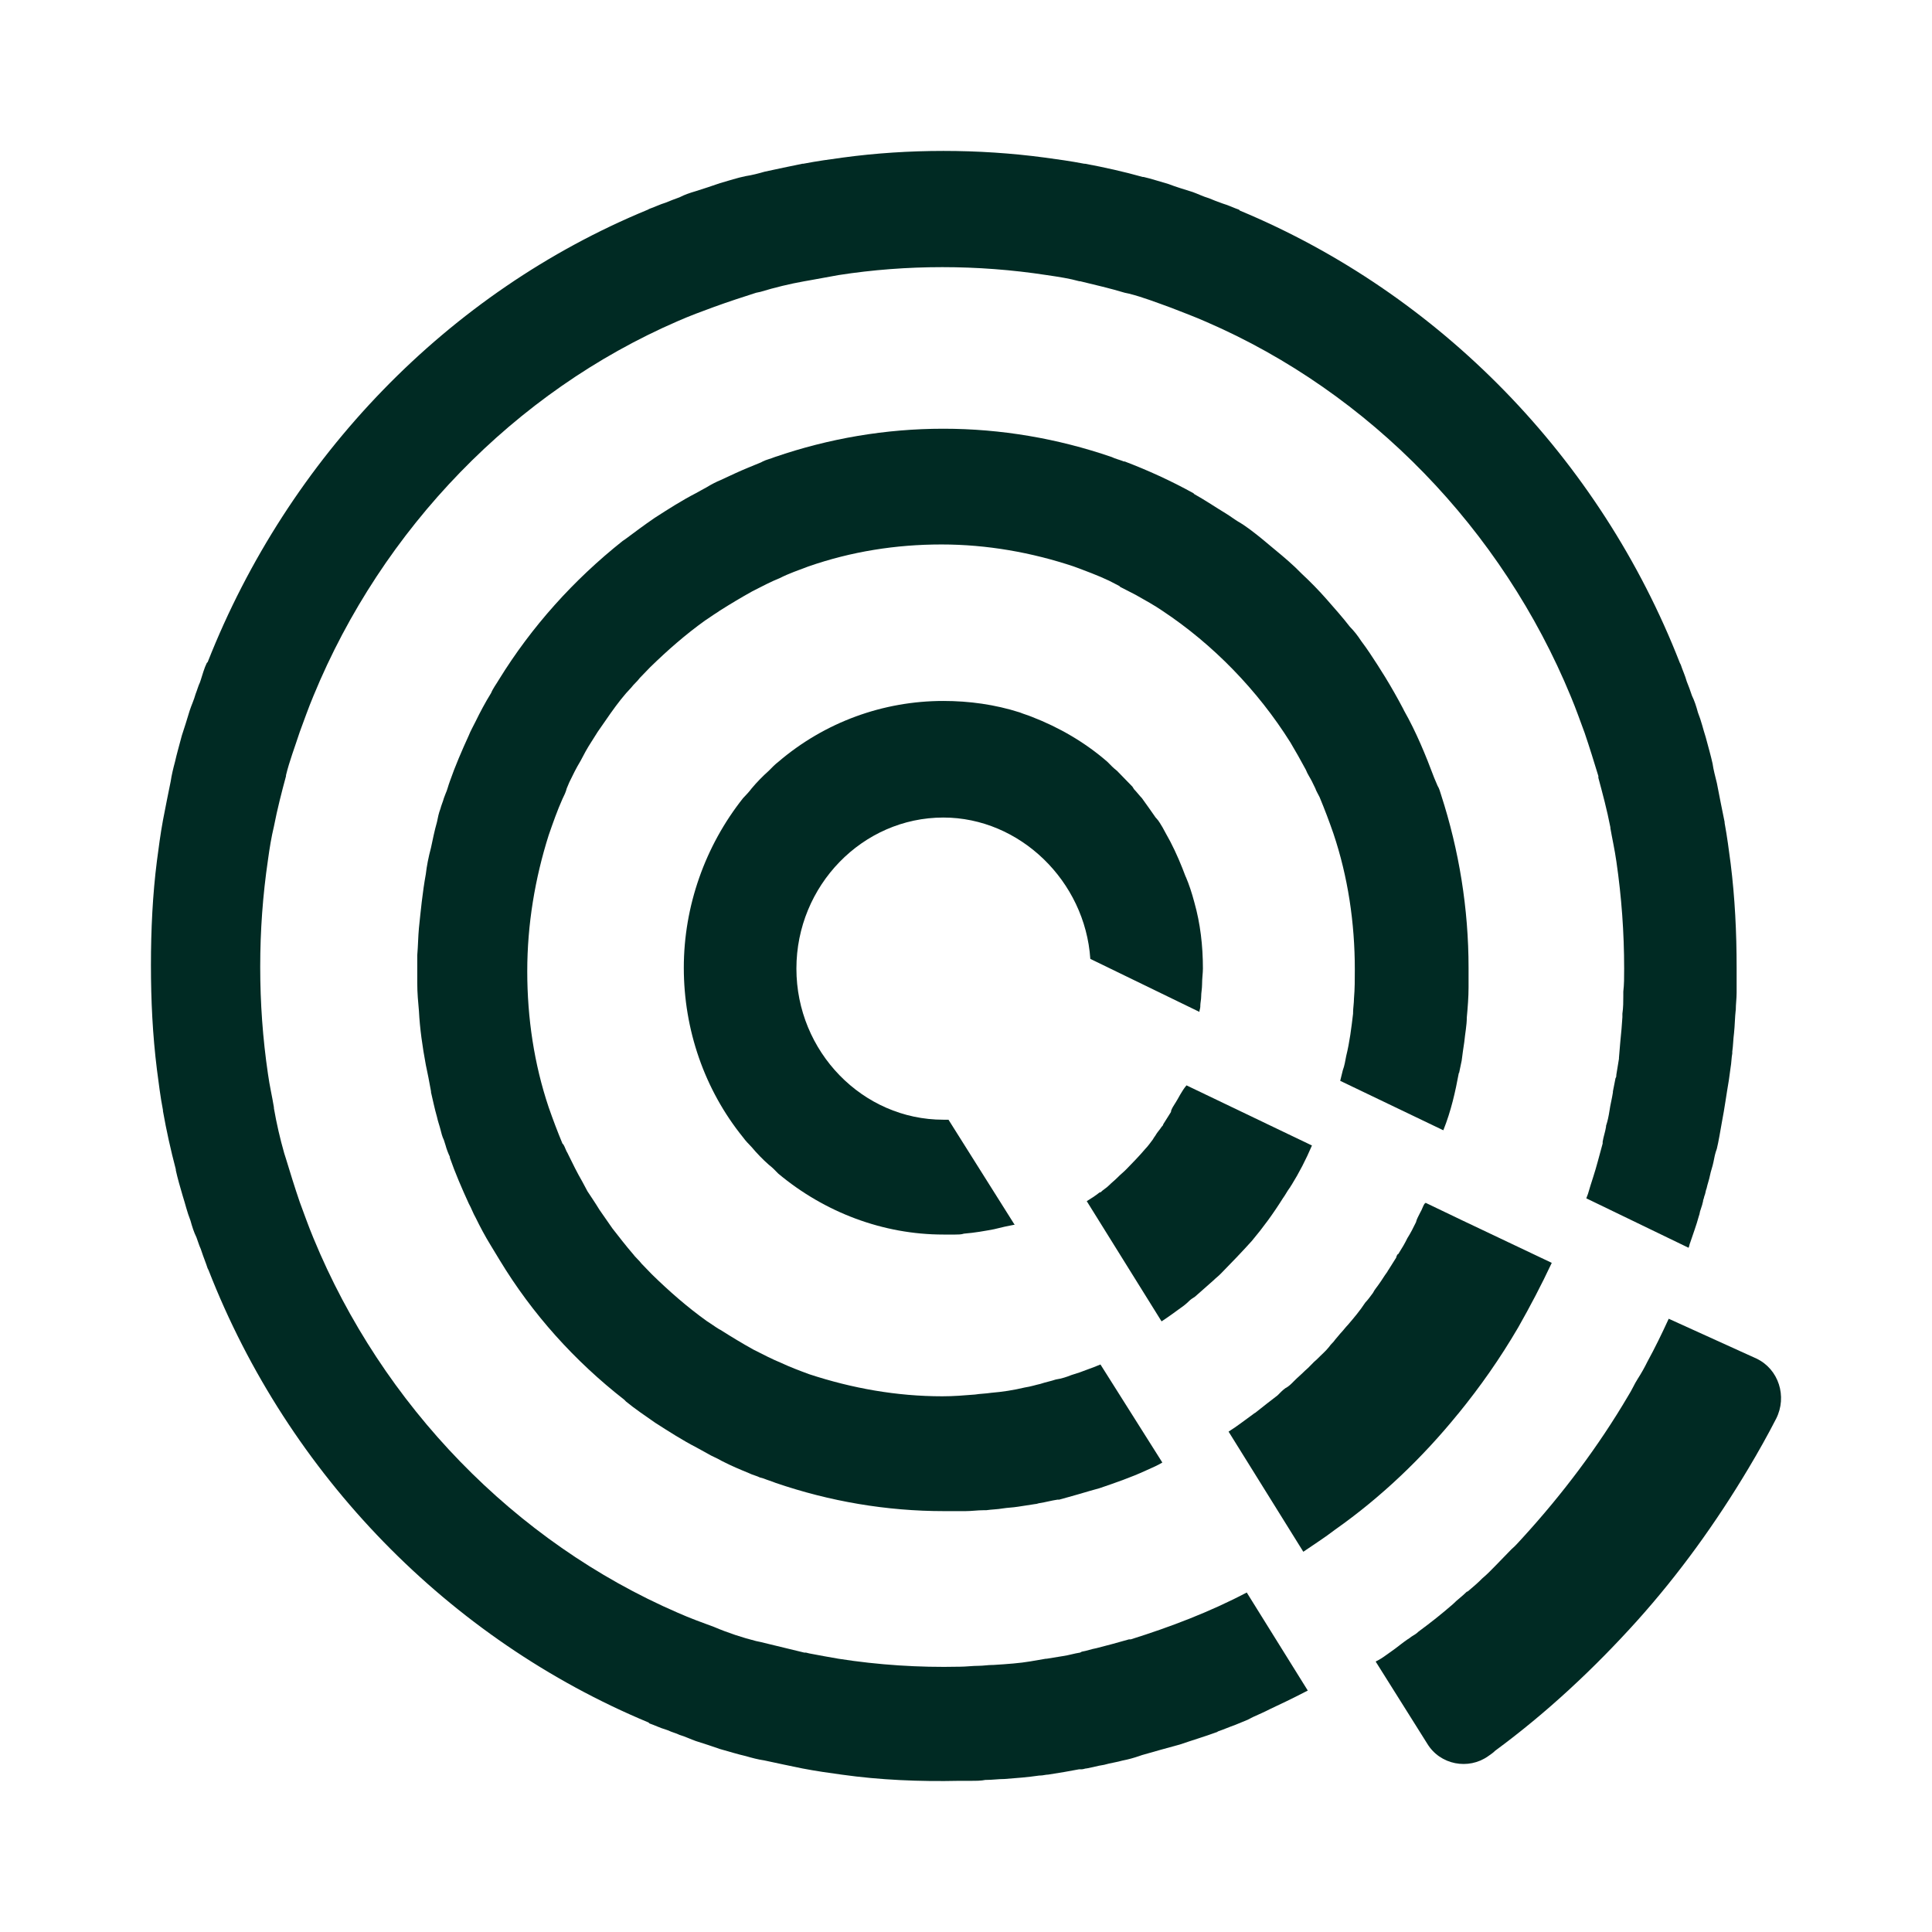
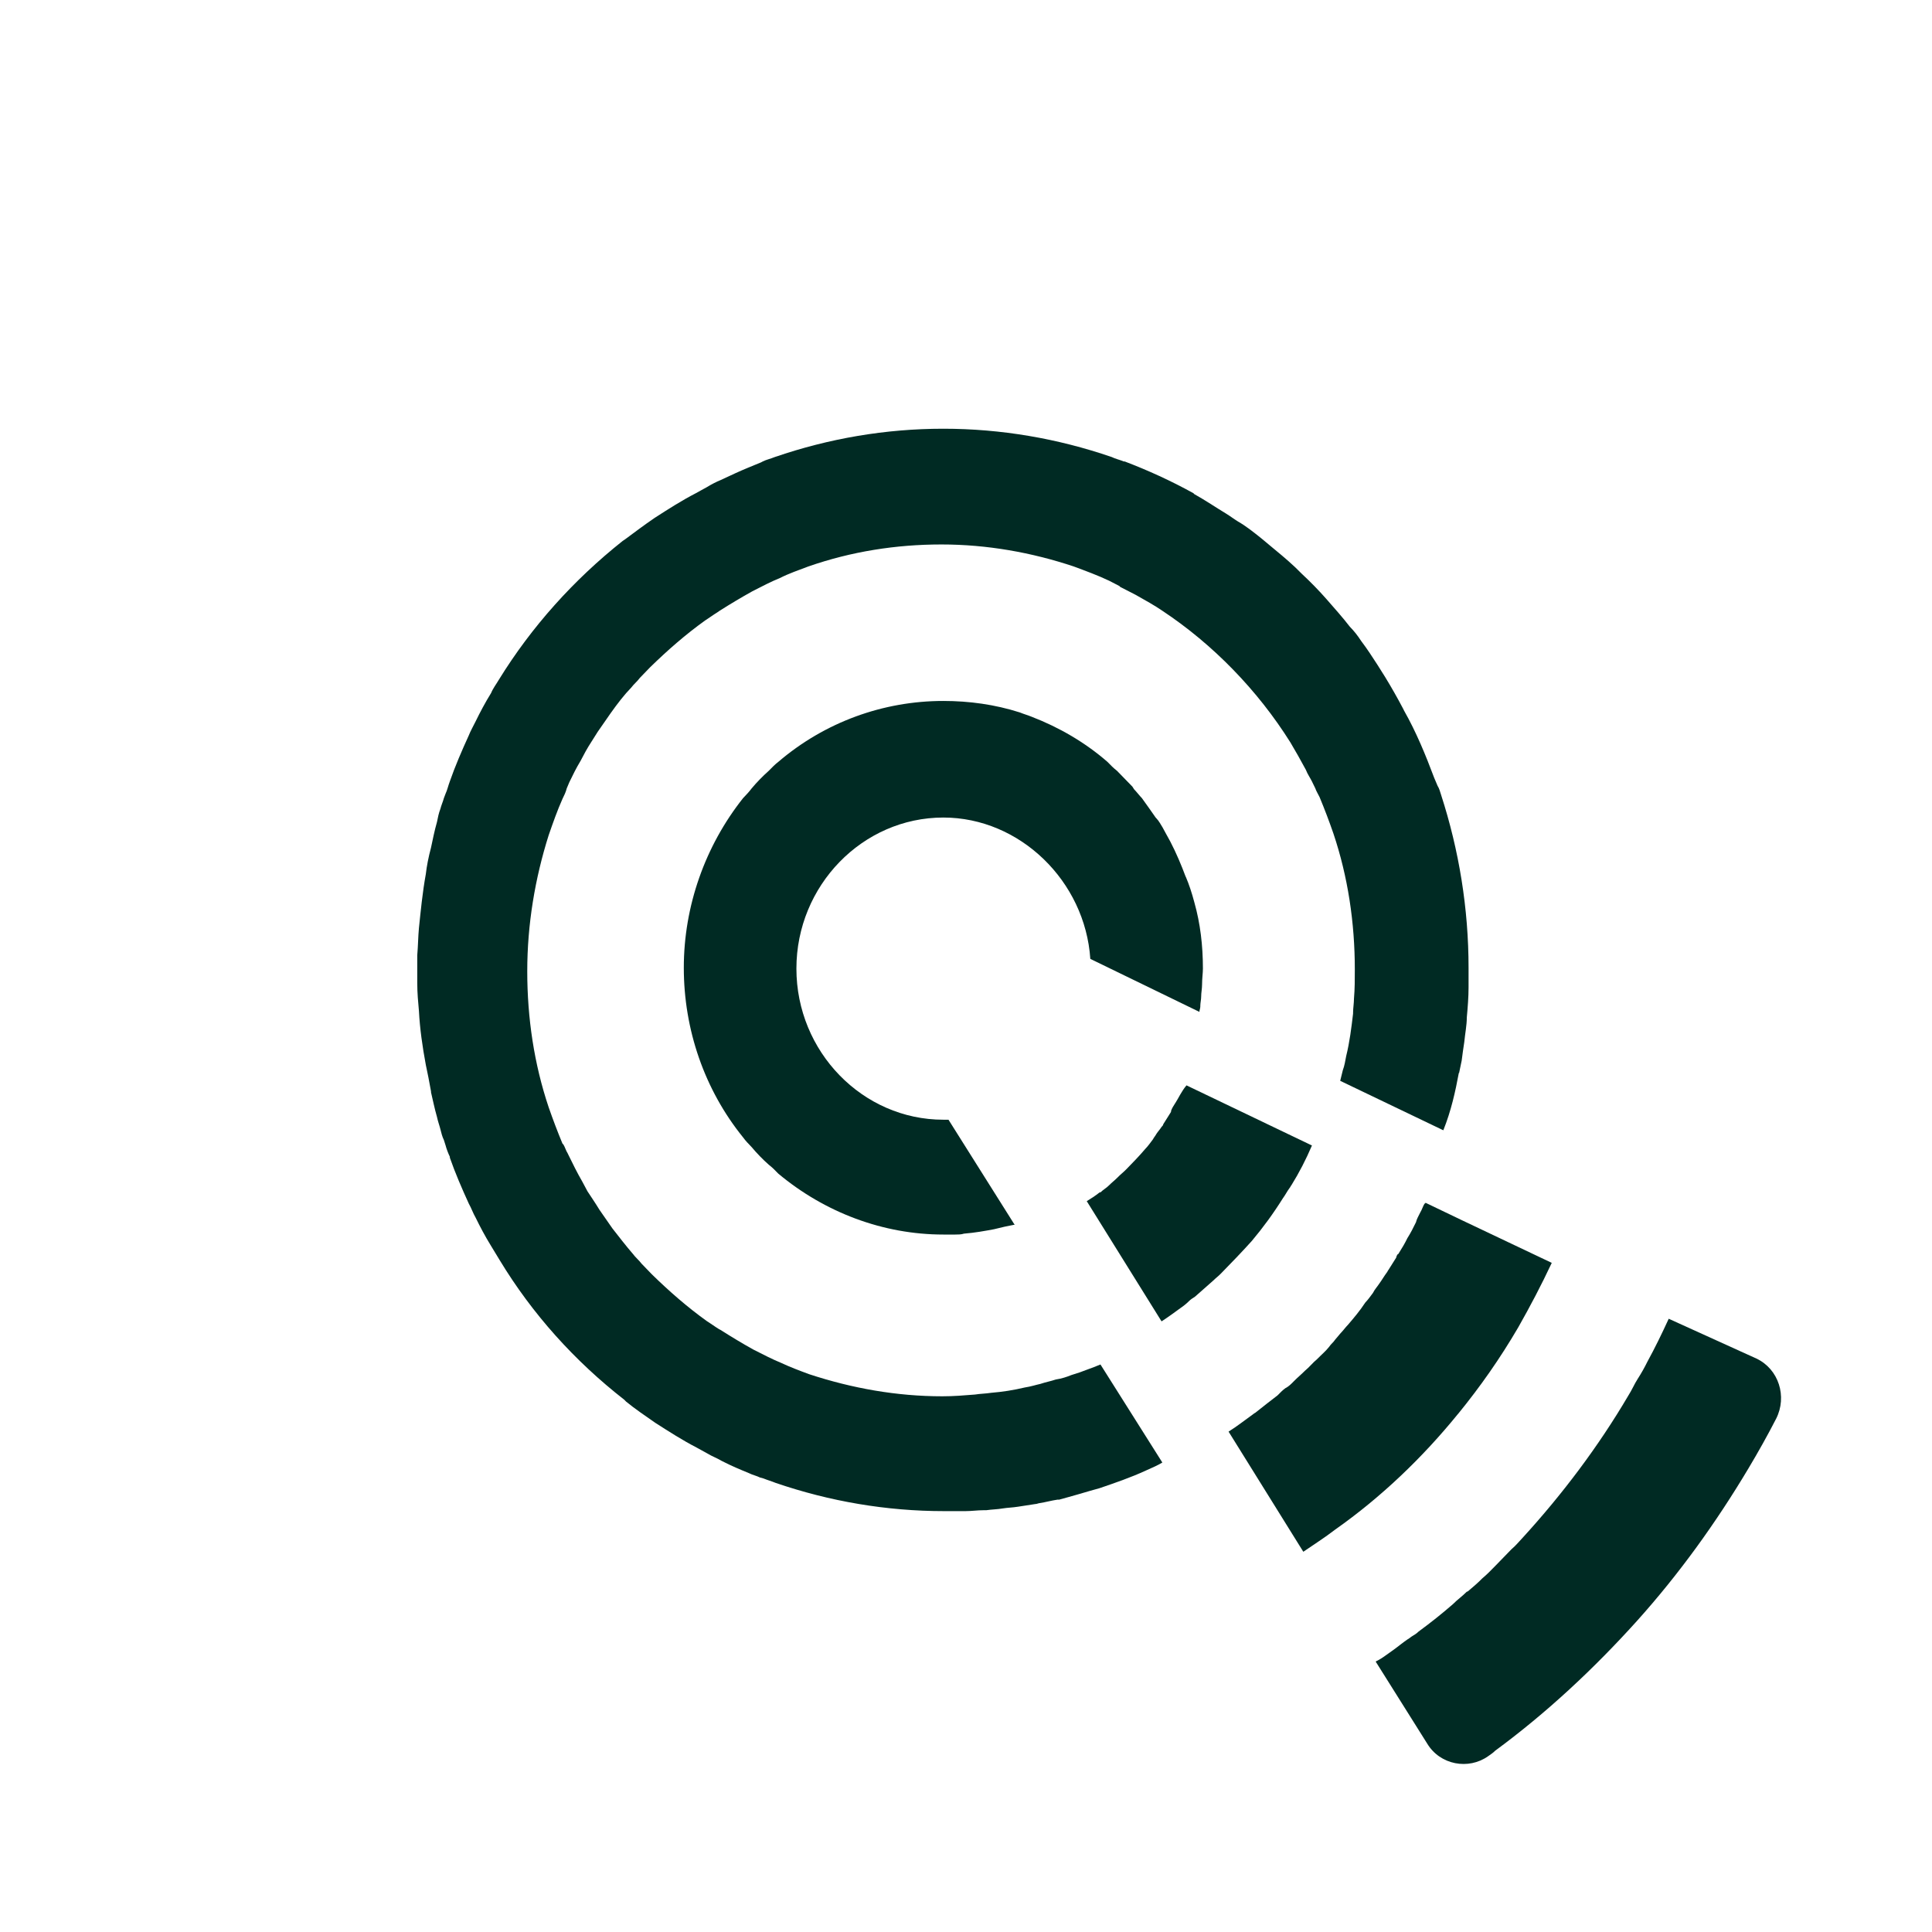
<svg xmlns="http://www.w3.org/2000/svg" width="32" height="32" viewBox="0 0 32 32" fill="none">
  <rect width="32" height="32" fill="white" />
  <path d="M24.15 23.419C24.52 22.965 24.848 22.497 25.147 21.985C25.346 21.634 25.531 21.282 25.702 20.917L24.221 20.214L23.61 19.921C23.61 19.921 23.61 19.936 23.595 19.936C23.567 19.98 23.552 20.038 23.524 20.082C23.496 20.141 23.467 20.185 23.453 20.244C23.41 20.332 23.367 20.419 23.311 20.507C23.268 20.595 23.225 20.668 23.169 20.756C23.169 20.756 23.169 20.77 23.154 20.77C23.14 20.785 23.126 20.814 23.126 20.829C23.083 20.902 23.04 20.961 22.997 21.034C22.983 21.049 22.983 21.063 22.969 21.078C22.926 21.136 22.883 21.21 22.84 21.268C22.812 21.312 22.769 21.356 22.741 21.414C22.698 21.473 22.655 21.531 22.613 21.575C22.527 21.707 22.428 21.824 22.328 21.941C22.285 21.985 22.243 22.043 22.2 22.087L22.114 22.189C22.086 22.233 22.043 22.263 22.015 22.307C21.958 22.38 21.886 22.439 21.815 22.512C21.744 22.57 21.687 22.644 21.616 22.702C21.559 22.76 21.487 22.819 21.431 22.877C21.388 22.921 21.345 22.965 21.288 22.994C21.246 23.024 21.203 23.068 21.16 23.112C21.103 23.156 21.046 23.2 20.989 23.244C20.933 23.288 20.861 23.346 20.804 23.39C20.79 23.405 20.776 23.405 20.762 23.419C20.619 23.521 20.491 23.624 20.349 23.712L21.587 25.702C21.757 25.585 21.942 25.468 22.113 25.336C22.882 24.795 23.566 24.137 24.149 23.419H24.15Z" fill="#002A23" />
-   <path d="M28.75 16.732C28.75 16.63 28.764 16.542 28.764 16.44V16.03C28.764 15.444 28.736 14.874 28.665 14.303C28.636 14.084 28.608 13.864 28.565 13.63V13.615C28.522 13.41 28.48 13.191 28.437 12.971C28.409 12.854 28.38 12.752 28.366 12.649C28.337 12.517 28.295 12.371 28.252 12.21C28.209 12.078 28.181 11.947 28.123 11.801C28.095 11.698 28.067 11.61 28.024 11.522C27.996 11.434 27.967 11.361 27.938 11.288C27.91 11.186 27.867 11.098 27.839 11.01L27.824 10.981C26.501 7.585 23.839 4.864 20.536 3.488L20.522 3.473C20.436 3.444 20.351 3.4 20.251 3.371C20.166 3.342 20.094 3.312 20.023 3.283C19.924 3.254 19.838 3.21 19.753 3.18C19.61 3.136 19.468 3.092 19.354 3.048C19.197 3.004 19.07 2.96 18.941 2.931H18.927C18.613 2.843 18.286 2.77 17.973 2.712H17.959C17.731 2.668 17.517 2.639 17.304 2.61C16.208 2.463 15.041 2.463 13.959 2.61C13.746 2.639 13.533 2.668 13.305 2.712H13.29C13.077 2.756 12.864 2.8 12.664 2.844C12.565 2.873 12.451 2.902 12.351 2.917C12.208 2.946 12.08 2.99 11.924 3.034C11.795 3.078 11.668 3.122 11.525 3.166C11.426 3.195 11.34 3.224 11.255 3.268C11.169 3.298 11.098 3.327 11.027 3.356C10.927 3.386 10.842 3.43 10.756 3.459L10.728 3.474C7.425 4.834 4.778 7.571 3.44 10.966L3.425 10.981C3.382 11.069 3.354 11.172 3.326 11.26L3.311 11.304C3.283 11.362 3.269 11.421 3.24 11.494C3.212 11.596 3.169 11.684 3.141 11.772C3.098 11.918 3.055 12.05 3.012 12.182C2.97 12.343 2.927 12.489 2.898 12.62C2.87 12.723 2.842 12.84 2.827 12.943C2.784 13.148 2.742 13.367 2.699 13.587C2.656 13.821 2.628 14.04 2.599 14.26C2.528 14.816 2.5 15.401 2.5 15.987C2.5 16.572 2.528 17.143 2.599 17.714C2.628 17.933 2.656 18.168 2.699 18.387V18.402C2.756 18.724 2.827 19.046 2.912 19.368V19.383C2.941 19.515 2.983 19.661 3.026 19.807C3.069 19.939 3.097 20.071 3.155 20.217C3.183 20.319 3.211 20.407 3.254 20.495C3.282 20.568 3.297 20.627 3.325 20.686L3.34 20.73C3.368 20.817 3.411 20.92 3.439 21.008L3.454 21.037C4.777 24.432 7.439 27.154 10.742 28.53L10.756 28.545C10.842 28.574 10.927 28.618 11.027 28.647L11.07 28.662C11.126 28.691 11.198 28.706 11.255 28.735C11.354 28.764 11.44 28.808 11.525 28.837C11.668 28.881 11.796 28.925 11.924 28.969C12.081 29.013 12.223 29.057 12.351 29.086C12.45 29.115 12.564 29.145 12.664 29.159C12.864 29.203 13.077 29.247 13.29 29.291C13.518 29.335 13.732 29.365 13.945 29.394C14.571 29.482 15.226 29.511 15.895 29.496H16.08C16.166 29.496 16.25 29.496 16.322 29.481H16.336C16.436 29.481 16.536 29.466 16.635 29.466C16.835 29.451 17.02 29.437 17.218 29.408H17.233C17.276 29.408 17.319 29.393 17.361 29.393L17.632 29.349C17.718 29.334 17.789 29.32 17.874 29.305H17.917C17.945 29.305 17.973 29.29 18.002 29.29C18.073 29.275 18.144 29.261 18.202 29.246L18.287 29.231C18.387 29.202 18.501 29.187 18.601 29.158C18.686 29.143 18.786 29.114 18.871 29.085L18.914 29.07C19.114 29.012 19.327 28.953 19.541 28.895C19.754 28.822 19.953 28.763 20.152 28.69C20.167 28.69 20.167 28.675 20.181 28.675C20.266 28.646 20.366 28.602 20.451 28.573C20.522 28.543 20.593 28.514 20.665 28.485L20.75 28.441C20.85 28.396 20.95 28.352 21.035 28.308C21.22 28.221 21.405 28.133 21.604 28.03L21.661 28.001L20.65 26.377C20.038 26.699 19.383 26.948 18.729 27.153H18.7C18.501 27.211 18.33 27.255 18.16 27.299C18.074 27.314 18.003 27.343 17.918 27.357L17.89 27.372C17.79 27.387 17.704 27.416 17.605 27.43C17.519 27.445 17.42 27.459 17.334 27.474H17.32C17.234 27.489 17.149 27.503 17.064 27.518C16.893 27.547 16.694 27.562 16.452 27.577H16.437C16.366 27.577 16.281 27.591 16.21 27.591C16.11 27.591 15.996 27.606 15.896 27.606H15.882C15.227 27.621 14.543 27.577 13.889 27.474C13.718 27.445 13.562 27.416 13.405 27.386L13.348 27.372H13.32C13.078 27.313 12.836 27.254 12.594 27.196L12.523 27.181C12.295 27.123 12.067 27.049 11.826 26.947C11.626 26.874 11.427 26.801 11.228 26.713C8.523 25.542 6.331 23.274 5.192 20.508C5.106 20.302 5.035 20.098 4.964 19.908C4.879 19.659 4.807 19.425 4.736 19.191L4.708 19.103C4.637 18.854 4.58 18.605 4.537 18.357V18.342C4.509 18.166 4.466 17.99 4.438 17.786C4.352 17.2 4.31 16.615 4.31 16.015C4.31 15.415 4.352 14.83 4.438 14.245C4.466 14.04 4.495 13.864 4.537 13.689C4.594 13.396 4.666 13.118 4.737 12.855V12.84C4.794 12.606 4.879 12.386 4.965 12.123C5.036 11.933 5.107 11.727 5.193 11.523C6.331 8.757 8.524 6.488 11.228 5.318C11.428 5.23 11.627 5.157 11.826 5.084C12.068 4.996 12.296 4.922 12.524 4.849L12.595 4.834C12.836 4.761 13.079 4.702 13.32 4.659L13.406 4.644C13.563 4.615 13.72 4.586 13.89 4.556C15.015 4.381 16.196 4.381 17.335 4.556C17.535 4.585 17.72 4.614 17.876 4.658H17.89C18.132 4.717 18.389 4.776 18.63 4.849L18.701 4.864C18.929 4.922 19.157 5.01 19.399 5.098C19.584 5.171 19.783 5.244 19.982 5.332C22.687 6.503 24.879 8.771 26.018 11.537C26.104 11.742 26.175 11.947 26.246 12.137C26.331 12.386 26.402 12.62 26.474 12.854V12.883C26.545 13.147 26.616 13.41 26.673 13.703V13.717C26.701 13.879 26.744 14.069 26.773 14.273C26.858 14.859 26.901 15.444 26.901 16.044C26.901 16.19 26.901 16.307 26.887 16.424V16.497C26.887 16.585 26.887 16.688 26.872 16.79V16.848L26.858 17.038C26.843 17.185 26.829 17.346 26.815 17.521V17.536L26.772 17.799C26.772 17.814 26.772 17.843 26.758 17.858C26.743 17.931 26.729 18.004 26.715 18.077V18.092C26.7 18.194 26.672 18.297 26.658 18.399C26.644 18.487 26.63 18.56 26.601 18.648V18.663C26.587 18.751 26.559 18.824 26.545 18.911V18.94C26.488 19.145 26.445 19.321 26.388 19.496C26.36 19.584 26.331 19.672 26.302 19.774L26.274 19.848L27.968 20.667C27.982 20.638 27.982 20.608 27.996 20.579C28.039 20.447 28.096 20.3 28.139 20.14C28.153 20.111 28.153 20.067 28.167 20.038L28.195 19.95C28.195 19.935 28.21 19.906 28.21 19.877C28.224 19.848 28.224 19.818 28.238 19.789C28.252 19.745 28.252 19.715 28.266 19.686C28.281 19.613 28.309 19.54 28.323 19.467C28.337 19.394 28.366 19.321 28.38 19.248C28.394 19.174 28.408 19.101 28.436 19.028C28.465 18.911 28.493 18.736 28.522 18.575C28.565 18.355 28.593 18.136 28.636 17.887L28.664 17.682C28.678 17.608 28.678 17.52 28.692 17.447V17.418C28.707 17.316 28.707 17.213 28.721 17.111C28.735 16.979 28.735 16.848 28.749 16.73L28.75 16.732Z" fill="#002A23" />
  <path d="M24.167 17.773C24.181 17.7 24.195 17.641 24.21 17.567C24.224 17.45 24.238 17.362 24.253 17.26C24.267 17.114 24.295 16.982 24.295 16.851C24.31 16.689 24.324 16.514 24.324 16.353V16.031C24.324 15.05 24.167 14.084 23.868 13.162C23.853 13.118 23.84 13.06 23.811 13.016L23.755 12.884C23.612 12.503 23.456 12.123 23.256 11.771L23.242 11.742C23.142 11.552 23.042 11.377 22.943 11.215C22.9 11.142 22.857 11.083 22.814 11.01C22.729 10.878 22.644 10.747 22.544 10.615C22.487 10.527 22.43 10.454 22.358 10.381C22.245 10.234 22.102 10.073 21.974 9.927C21.846 9.781 21.703 9.635 21.561 9.503C21.419 9.356 21.262 9.224 21.12 9.107C21.034 9.034 20.963 8.975 20.892 8.917C20.764 8.815 20.636 8.712 20.507 8.639C20.436 8.595 20.379 8.551 20.308 8.507C20.137 8.404 19.966 8.287 19.781 8.184L19.767 8.169C19.396 7.964 19.012 7.789 18.628 7.643H18.613C18.542 7.614 18.471 7.599 18.414 7.57C17.517 7.262 16.578 7.101 15.624 7.101C14.669 7.101 13.73 7.262 12.833 7.57C12.762 7.599 12.691 7.614 12.634 7.643L12.606 7.658C12.534 7.687 12.463 7.716 12.392 7.746C12.25 7.804 12.093 7.878 11.937 7.951C11.865 7.98 11.78 8.024 11.709 8.068C11.652 8.097 11.58 8.141 11.524 8.17C11.296 8.287 11.068 8.433 10.84 8.58C10.669 8.697 10.513 8.814 10.356 8.931L10.313 8.96C9.502 9.604 8.804 10.38 8.263 11.258C8.22 11.331 8.164 11.404 8.135 11.477C8.035 11.639 7.95 11.8 7.879 11.946C7.836 12.034 7.793 12.107 7.765 12.18C7.651 12.429 7.537 12.693 7.451 12.941C7.423 13.014 7.408 13.088 7.38 13.146L7.352 13.22C7.337 13.278 7.309 13.337 7.295 13.395C7.267 13.468 7.252 13.541 7.238 13.614C7.196 13.761 7.167 13.907 7.139 14.039C7.096 14.2 7.068 14.346 7.053 14.477C6.997 14.785 6.968 15.092 6.939 15.37C6.925 15.516 6.925 15.662 6.911 15.823V16.277C6.911 16.453 6.926 16.599 6.939 16.746C6.954 17.038 6.996 17.331 7.053 17.638C7.082 17.77 7.11 17.916 7.139 18.077V18.092C7.167 18.209 7.196 18.355 7.238 18.501C7.253 18.574 7.281 18.648 7.295 18.706C7.31 18.765 7.323 18.823 7.352 18.882L7.38 18.97C7.395 19.028 7.423 19.102 7.451 19.16V19.175C7.537 19.423 7.651 19.687 7.765 19.936C7.807 20.009 7.836 20.097 7.879 20.17C7.95 20.316 8.035 20.477 8.135 20.639C8.178 20.712 8.234 20.8 8.277 20.873C8.818 21.766 9.516 22.541 10.341 23.185L10.369 23.214C10.511 23.331 10.683 23.448 10.853 23.566C11.081 23.712 11.309 23.858 11.536 23.975C11.593 24.004 11.665 24.048 11.721 24.077C11.792 24.121 11.878 24.151 11.949 24.195C12.12 24.283 12.262 24.341 12.405 24.4C12.461 24.429 12.533 24.444 12.59 24.473L12.646 24.488C12.718 24.517 12.775 24.532 12.846 24.561C13.743 24.868 14.682 25.029 15.636 25.029H15.992C16.091 25.029 16.191 25.014 16.291 25.014H16.334C16.433 25 16.519 25 16.604 24.985C16.69 24.971 16.775 24.97 16.86 24.956C16.96 24.941 17.046 24.927 17.145 24.912C17.173 24.912 17.202 24.897 17.216 24.897C17.316 24.882 17.416 24.853 17.515 24.839H17.543C17.643 24.81 17.757 24.781 17.857 24.751C17.999 24.707 18.113 24.678 18.212 24.649C18.469 24.561 18.725 24.474 18.981 24.356C19.081 24.312 19.181 24.268 19.252 24.224L18.227 22.6C18.156 22.629 18.085 22.658 17.999 22.688C17.928 22.717 17.842 22.746 17.743 22.776C17.672 22.805 17.586 22.834 17.487 22.849C17.401 22.878 17.316 22.893 17.231 22.922C17.16 22.937 17.074 22.966 16.974 22.981C16.789 23.025 16.604 23.054 16.419 23.069C16.32 23.084 16.234 23.084 16.149 23.098C15.964 23.113 15.793 23.127 15.608 23.127C14.853 23.127 14.113 22.995 13.402 22.761C13.245 22.703 13.088 22.644 12.932 22.571C12.79 22.513 12.648 22.439 12.476 22.352C12.291 22.249 12.121 22.146 11.936 22.029L11.908 22.014C11.836 21.97 11.779 21.926 11.708 21.882C11.381 21.648 11.082 21.385 10.797 21.107C10.741 21.048 10.683 20.989 10.627 20.931C10.584 20.873 10.527 20.829 10.484 20.77C10.37 20.638 10.257 20.492 10.143 20.346C10.072 20.243 10 20.14 9.929 20.038C9.858 19.921 9.787 19.819 9.73 19.731L9.644 19.57C9.559 19.423 9.487 19.277 9.416 19.131L9.402 19.102C9.373 19.058 9.359 19 9.331 18.956L9.316 18.941C9.231 18.735 9.159 18.545 9.088 18.341C8.847 17.624 8.733 16.863 8.733 16.087C8.733 15.311 8.861 14.55 9.088 13.833C9.159 13.628 9.231 13.423 9.316 13.233C9.345 13.175 9.373 13.116 9.387 13.058L9.43 12.956C9.487 12.838 9.544 12.721 9.615 12.604L9.701 12.443C9.757 12.341 9.829 12.238 9.9 12.121C9.971 12.018 10.043 11.916 10.114 11.813C10.228 11.652 10.341 11.506 10.455 11.389C10.498 11.331 10.555 11.287 10.598 11.228C10.654 11.169 10.712 11.111 10.768 11.052C11.053 10.774 11.352 10.511 11.679 10.277C11.75 10.232 11.807 10.188 11.879 10.144L11.921 10.115C12.106 9.998 12.277 9.896 12.462 9.793C12.633 9.705 12.775 9.632 12.918 9.574C13.06 9.501 13.231 9.442 13.387 9.383C14.099 9.135 14.839 9.018 15.594 9.018C16.348 9.018 17.088 9.15 17.786 9.383C17.985 9.457 18.184 9.53 18.369 9.618C18.426 9.647 18.483 9.676 18.54 9.706L18.554 9.721C18.64 9.765 18.725 9.809 18.811 9.853C18.967 9.941 19.124 10.028 19.252 10.116C20.091 10.672 20.831 11.433 21.373 12.297C21.459 12.443 21.543 12.589 21.629 12.75C21.657 12.823 21.7 12.882 21.729 12.941L21.743 12.97L21.786 13.058C21.8 13.102 21.829 13.146 21.842 13.175L21.857 13.204C21.942 13.409 22.014 13.599 22.085 13.804C22.326 14.521 22.44 15.282 22.44 16.058C22.44 16.219 22.44 16.38 22.426 16.541C22.426 16.614 22.411 16.702 22.411 16.775V16.79C22.383 17.024 22.355 17.258 22.297 17.492C22.283 17.566 22.269 17.654 22.241 17.727C22.226 17.785 22.212 17.844 22.198 17.902L23.906 18.721C24.035 18.4 24.106 18.077 24.163 17.77L24.167 17.773Z" fill="#002A23" />
  <path d="M19.639 14.523C19.568 14.332 19.482 14.127 19.383 13.937C19.34 13.864 19.297 13.776 19.255 13.703C19.226 13.659 19.198 13.6 19.155 13.556L19.141 13.541C19.07 13.439 18.998 13.336 18.913 13.219C18.87 13.175 18.827 13.117 18.784 13.073L18.756 13.029C18.671 12.941 18.585 12.854 18.5 12.766C18.443 12.722 18.4 12.678 18.343 12.619C17.973 12.297 17.546 12.049 17.091 11.873C17.02 11.844 16.962 11.829 16.891 11.8C16.478 11.668 16.051 11.61 15.624 11.61C14.628 11.61 13.66 11.961 12.891 12.619C12.834 12.663 12.792 12.707 12.734 12.766C12.635 12.854 12.535 12.956 12.45 13.058C12.407 13.116 12.364 13.16 12.308 13.219C11.681 14.009 11.326 15.005 11.326 16.029C11.326 17.053 11.668 18.049 12.308 18.839C12.35 18.897 12.393 18.941 12.45 19C12.535 19.102 12.635 19.205 12.734 19.292C12.791 19.336 12.834 19.38 12.891 19.439C13.66 20.082 14.628 20.448 15.624 20.448H15.824C15.866 20.448 15.923 20.448 15.966 20.433C16.151 20.418 16.308 20.389 16.464 20.36C16.578 20.331 16.706 20.302 16.792 20.287H16.806L15.71 18.546H15.625C14.287 18.546 13.191 17.419 13.191 16.043C13.191 14.668 14.287 13.541 15.625 13.541C16.892 13.541 17.973 14.594 18.059 15.882L19.866 16.76C19.866 16.731 19.881 16.702 19.881 16.672V16.657C19.881 16.613 19.895 16.555 19.895 16.511C19.895 16.438 19.91 16.379 19.91 16.306C19.91 16.204 19.924 16.116 19.924 16.043C19.924 15.662 19.881 15.296 19.782 14.945C19.739 14.784 19.696 14.653 19.64 14.521L19.639 14.523Z" fill="#002A23" />
  <path d="M19.467 18.269C19.439 18.313 19.41 18.357 19.396 18.401V18.416C19.353 18.489 19.31 18.548 19.267 18.621C19.267 18.636 19.253 18.65 19.239 18.665C19.211 18.709 19.182 18.738 19.153 18.782C19.139 18.811 19.111 18.84 19.097 18.87C19.054 18.928 19.011 18.987 18.968 19.031C18.869 19.148 18.755 19.265 18.655 19.367C18.612 19.412 18.555 19.456 18.513 19.5C18.47 19.544 18.413 19.588 18.37 19.632C18.328 19.676 18.271 19.705 18.228 19.749H18.214C18.142 19.807 18.071 19.851 18 19.895L19.239 21.886C19.353 21.812 19.452 21.739 19.552 21.666C19.595 21.637 19.652 21.593 19.695 21.549C19.723 21.52 19.751 21.505 19.794 21.476C19.894 21.388 19.994 21.3 20.093 21.212C20.136 21.169 20.179 21.139 20.221 21.095C20.392 20.92 20.563 20.744 20.734 20.554C20.919 20.334 21.09 20.1 21.246 19.851C21.289 19.793 21.317 19.734 21.36 19.676C21.375 19.661 21.375 19.646 21.389 19.632C21.517 19.426 21.63 19.207 21.73 18.973L19.652 17.977C19.566 18.08 19.523 18.183 19.467 18.27V18.269Z" fill="#002A23" />
  <path d="M27.64 21.841C27.526 22.089 27.412 22.324 27.284 22.558C27.241 22.646 27.184 22.748 27.127 22.836C27.07 22.924 27.028 23.026 26.971 23.114C26.472 23.963 25.875 24.753 25.219 25.471C25.163 25.529 25.105 25.602 25.034 25.661C24.949 25.749 24.849 25.851 24.764 25.939C24.693 26.012 24.621 26.085 24.55 26.144C24.479 26.217 24.408 26.276 24.323 26.349C24.323 26.349 24.308 26.364 24.294 26.364C24.223 26.437 24.137 26.496 24.066 26.569C23.881 26.73 23.696 26.877 23.497 27.023C23.468 27.052 23.425 27.081 23.397 27.096C23.369 27.111 23.341 27.14 23.312 27.154C23.226 27.212 23.141 27.286 23.055 27.345C22.97 27.403 22.899 27.462 22.814 27.506C22.799 27.506 22.799 27.52 22.785 27.52L23.64 28.881C23.853 29.233 24.323 29.32 24.65 29.087C24.693 29.057 24.736 29.028 24.764 28.998C25.619 28.369 26.401 27.638 27.113 26.848C27.81 26.072 28.422 25.223 28.963 24.316C29.12 24.053 29.277 23.774 29.419 23.497C29.604 23.131 29.462 22.677 29.092 22.502L27.64 21.843V21.841Z" fill="#002A23" />
</svg>